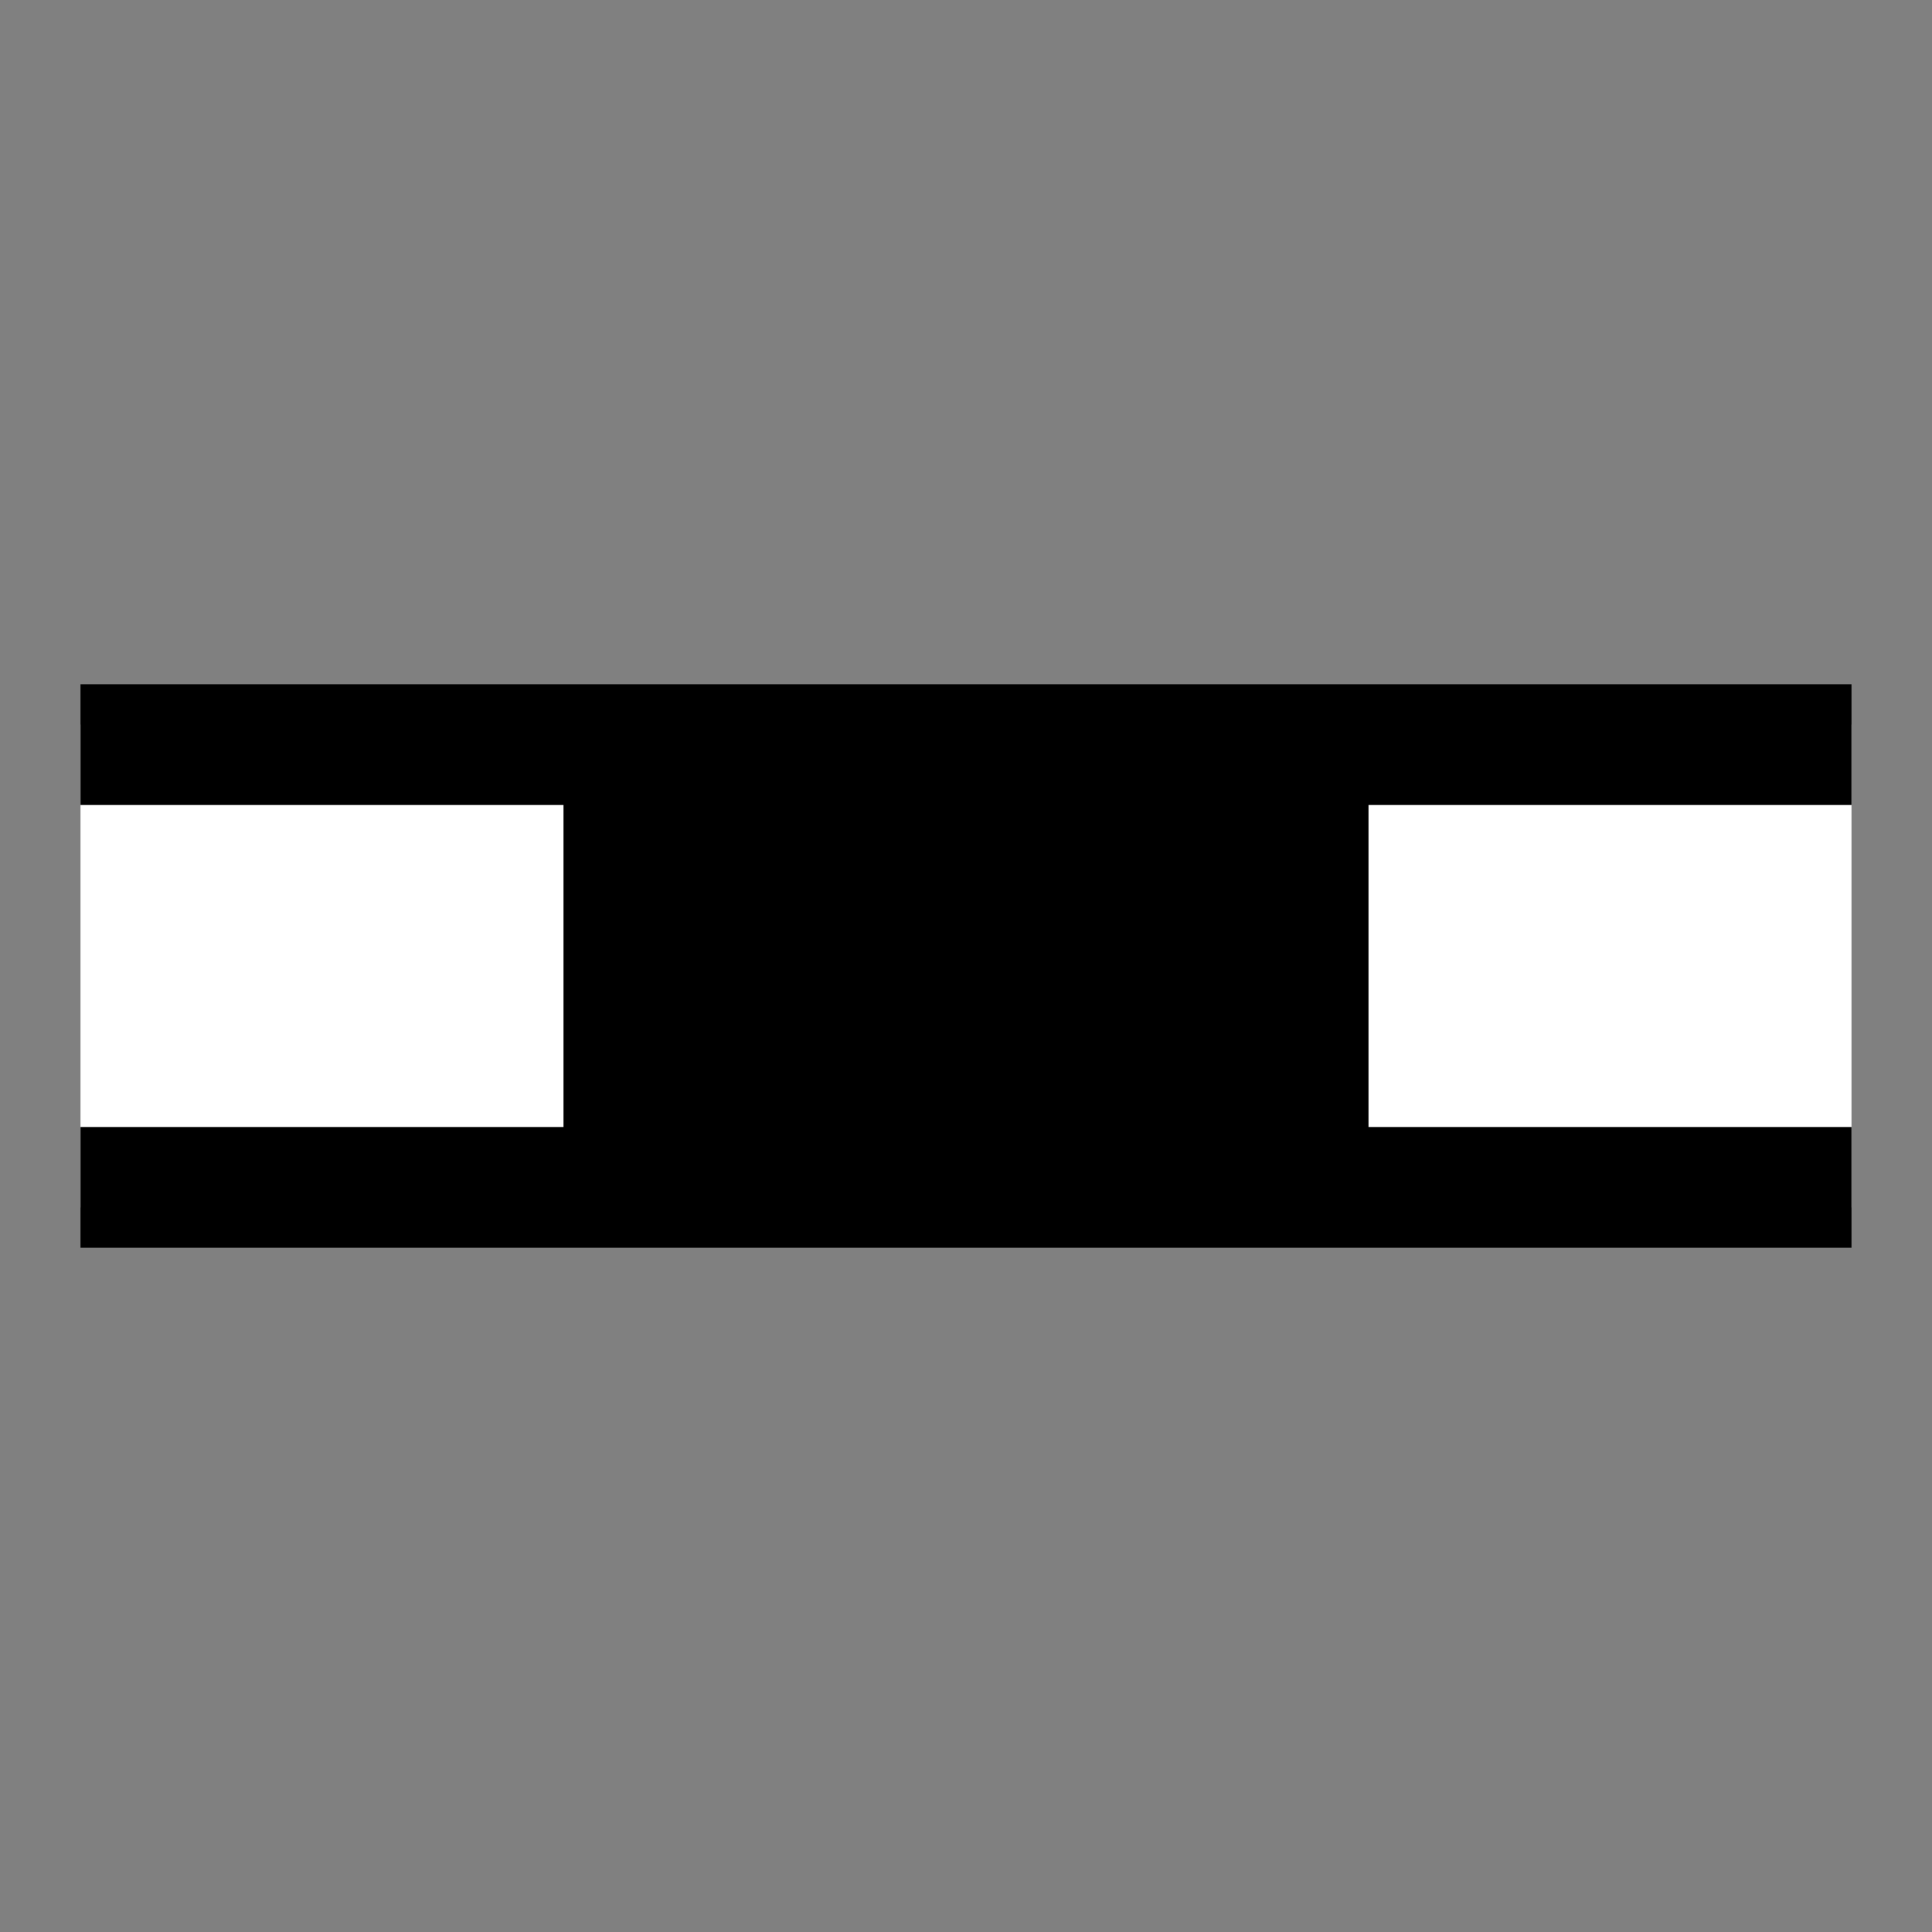
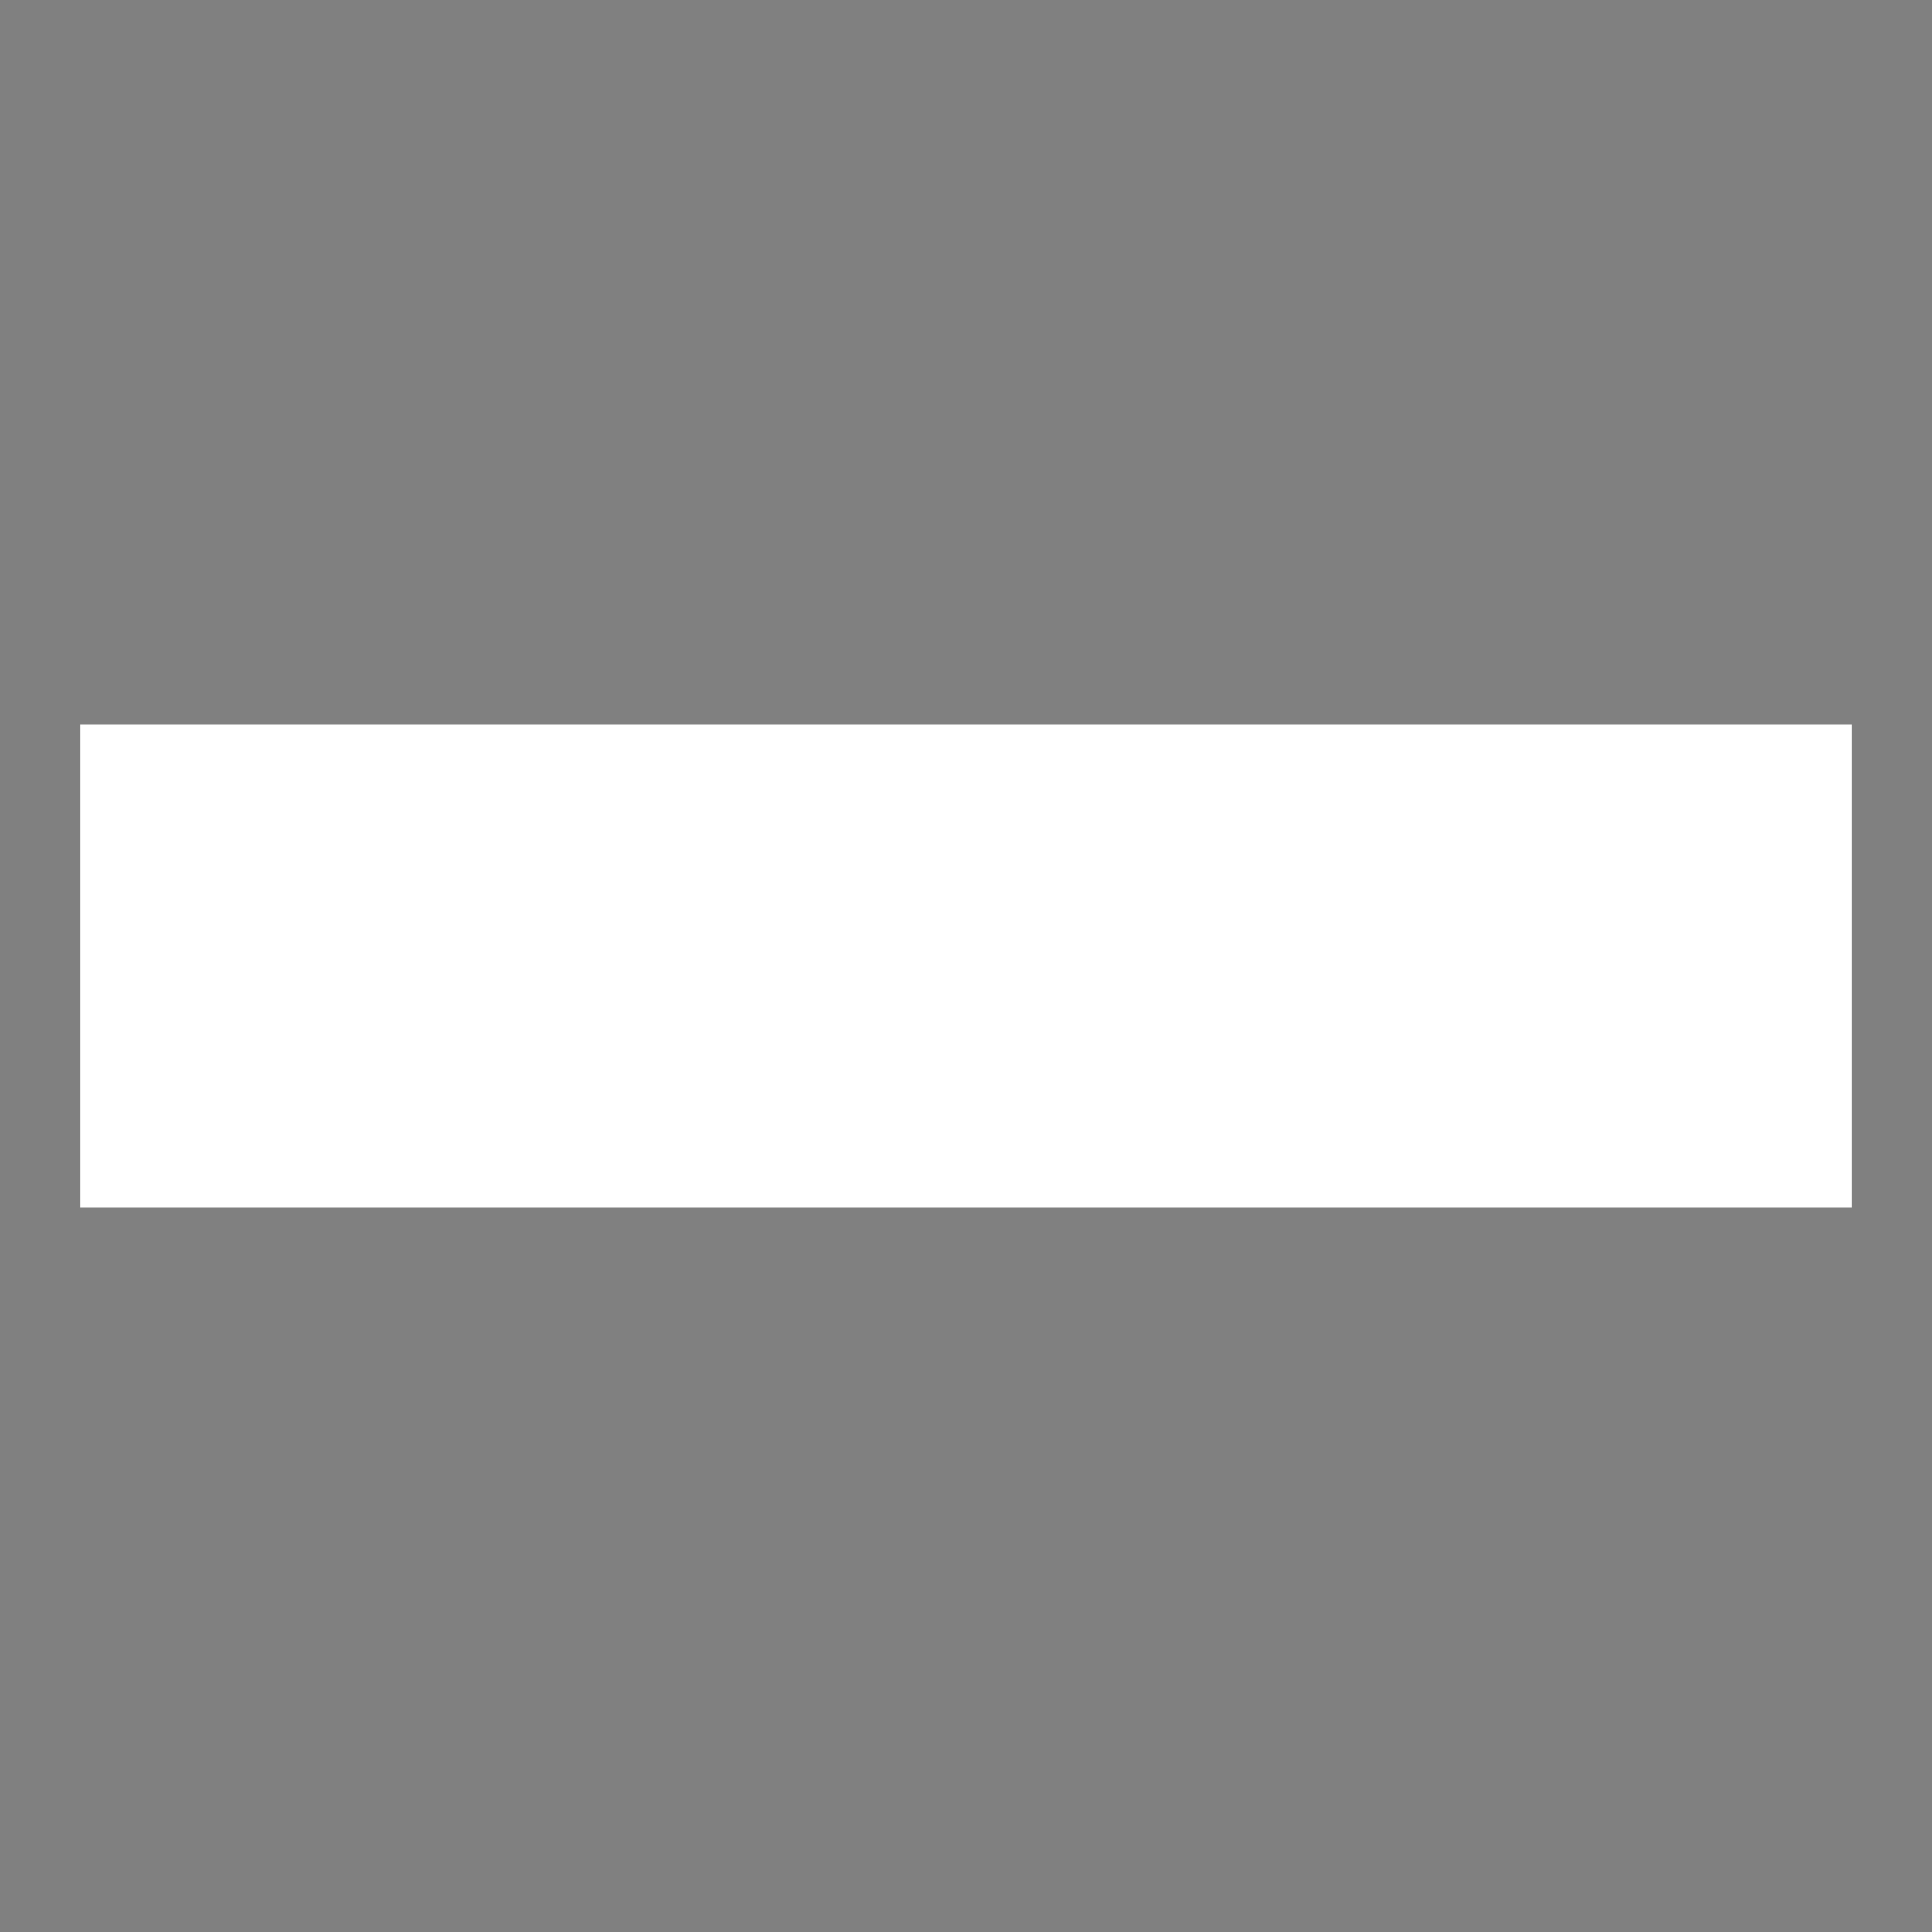
<svg xmlns="http://www.w3.org/2000/svg" id="_レイヤー_2" width="24px" height="24px" viewBox="0 0 24 24">
  <rect x="0" y="0" width="24" height="24" fill="#808080" stroke="none" />
  <defs>
    <style>.cls-1{fill:#fff;}.cls-2{fill:none;opacity:.3;}</style>
  </defs>
  <g id="_レイヤー_5">
    <rect class="cls-2" width="24" height="24" />
    <rect class="cls-1" x="1" y="9" width="22" height="6" />
-     <rect x="1" y="8.5" width="22" height="1.5" />
-     <rect x="1" y="14" width="22" height="1.5" />
-     <rect x="7" y="9" width="10" height="6" />
  </g>
</svg>